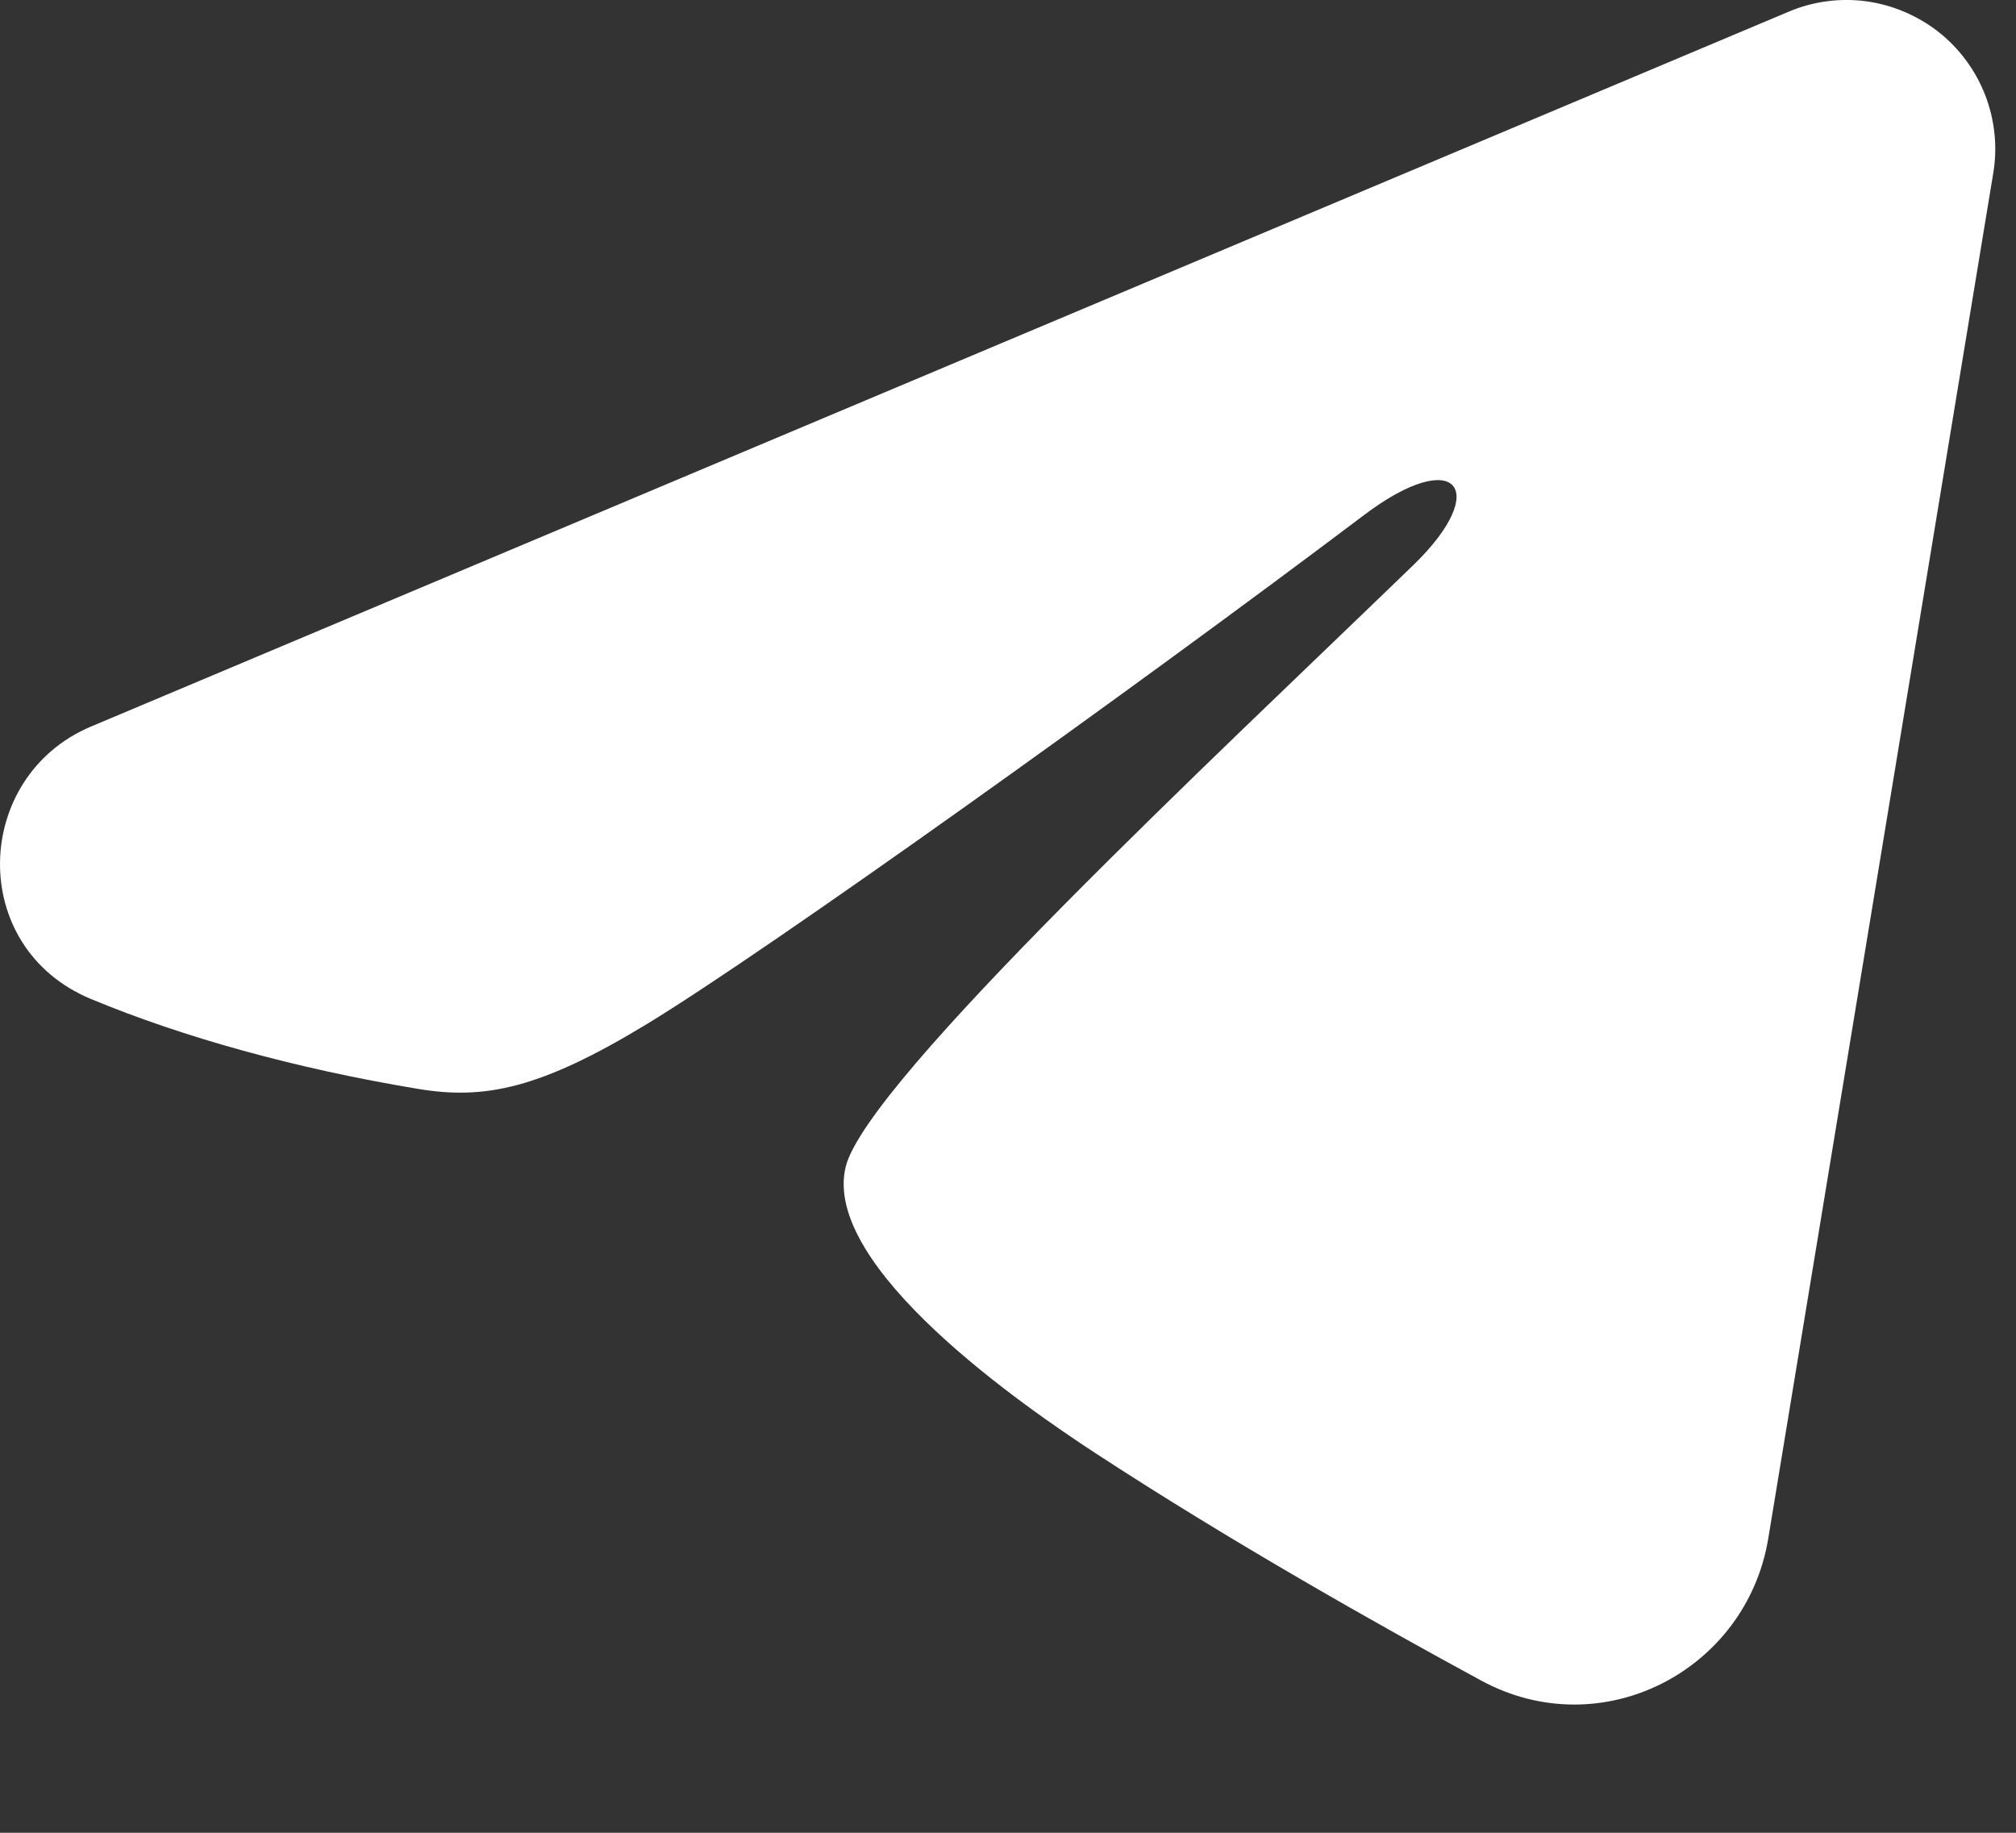
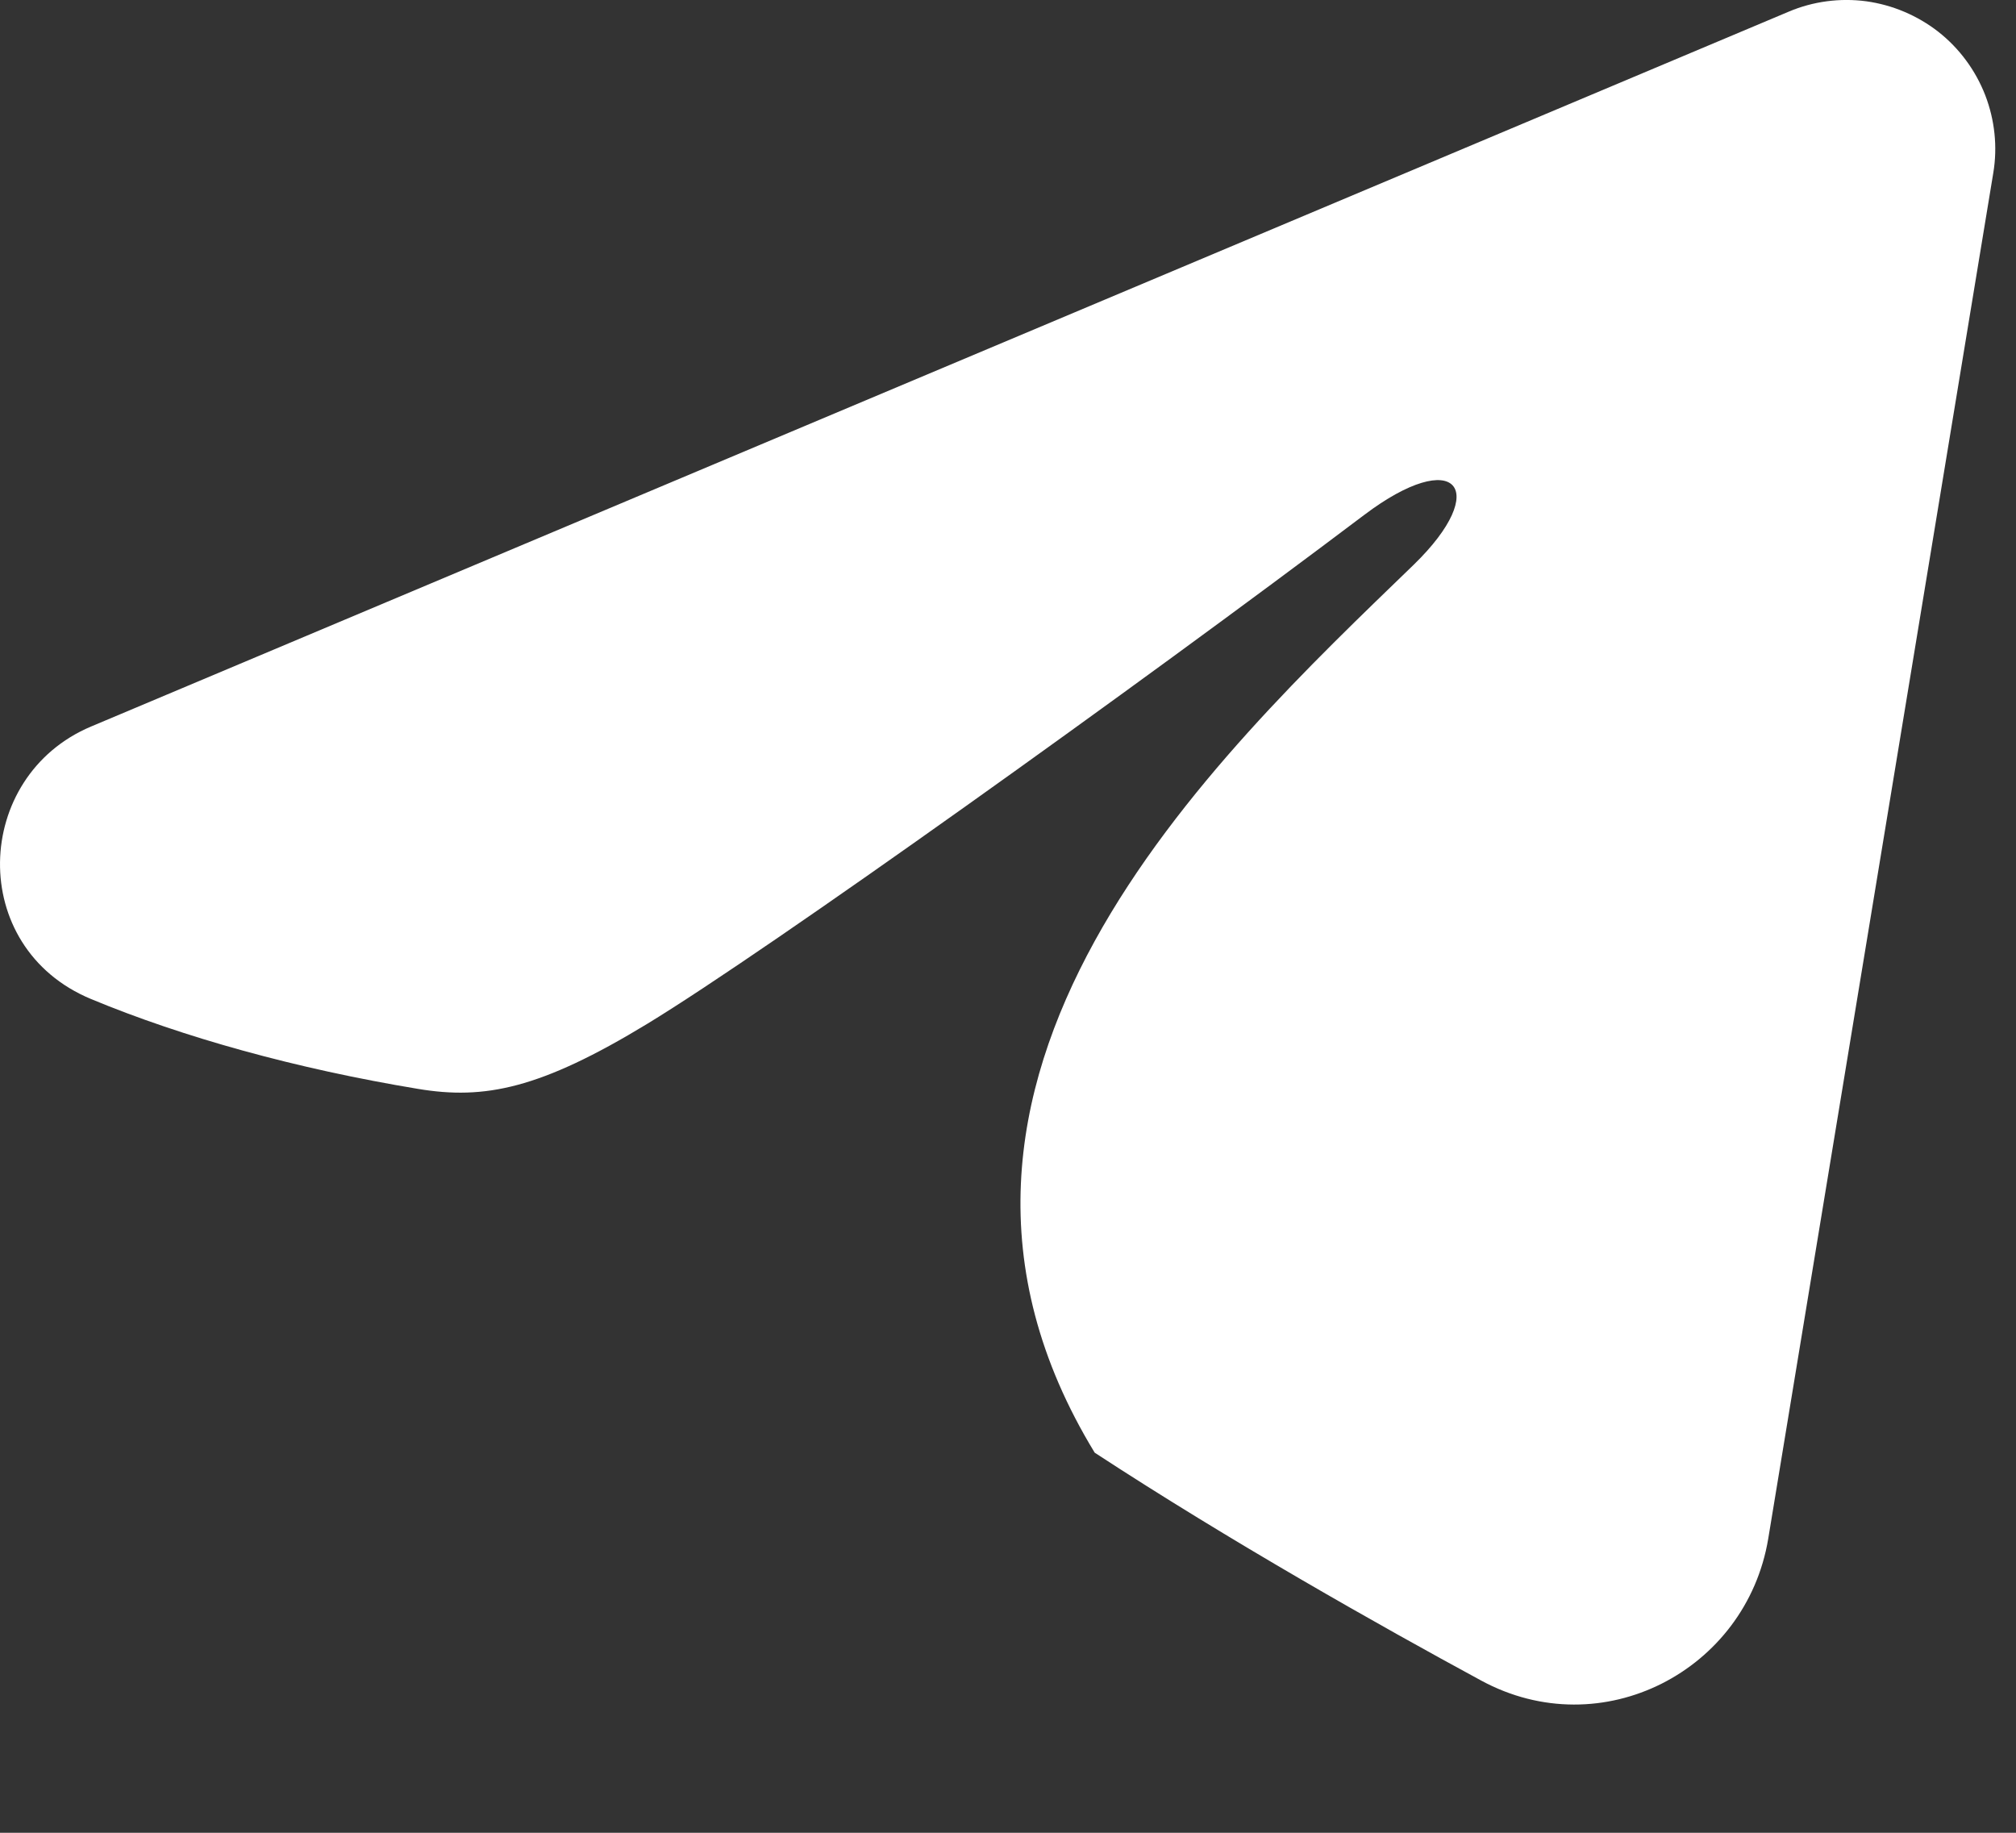
<svg xmlns="http://www.w3.org/2000/svg" width="11" height="10" viewBox="0 0 11 10" fill="none">
  <rect x="0" y="0" width="11" height="10" fill="#333333" stroke="none" />
-   <path fill-rule="evenodd" clip-rule="evenodd" d="M9.759 0.064C9.893 0.007 10.04 -0.012 10.183 0.007C10.327 0.027 10.463 0.085 10.577 0.174C10.691 0.264 10.779 0.383 10.832 0.519C10.884 0.654 10.9 0.801 10.876 0.944L9.648 8.396C9.528 9.115 8.74 9.527 8.081 9.169C7.529 8.87 6.71 8.408 5.973 7.926C5.605 7.685 4.477 6.914 4.615 6.364C4.735 5.895 6.63 4.13 7.714 3.081C8.139 2.668 7.945 2.431 7.443 2.81C6.196 3.751 4.194 5.183 3.532 5.586C2.948 5.941 2.644 6.002 2.28 5.941C1.616 5.831 1 5.66 0.497 5.451C-0.182 5.169 -0.149 4.236 0.497 3.964L9.759 0.064Z" fill="white" />
+   <path fill-rule="evenodd" clip-rule="evenodd" d="M9.759 0.064C9.893 0.007 10.04 -0.012 10.183 0.007C10.327 0.027 10.463 0.085 10.577 0.174C10.691 0.264 10.779 0.383 10.832 0.519C10.884 0.654 10.9 0.801 10.876 0.944L9.648 8.396C9.528 9.115 8.74 9.527 8.081 9.169C7.529 8.87 6.71 8.408 5.973 7.926C4.735 5.895 6.63 4.13 7.714 3.081C8.139 2.668 7.945 2.431 7.443 2.81C6.196 3.751 4.194 5.183 3.532 5.586C2.948 5.941 2.644 6.002 2.28 5.941C1.616 5.831 1 5.66 0.497 5.451C-0.182 5.169 -0.149 4.236 0.497 3.964L9.759 0.064Z" fill="white" />
</svg>